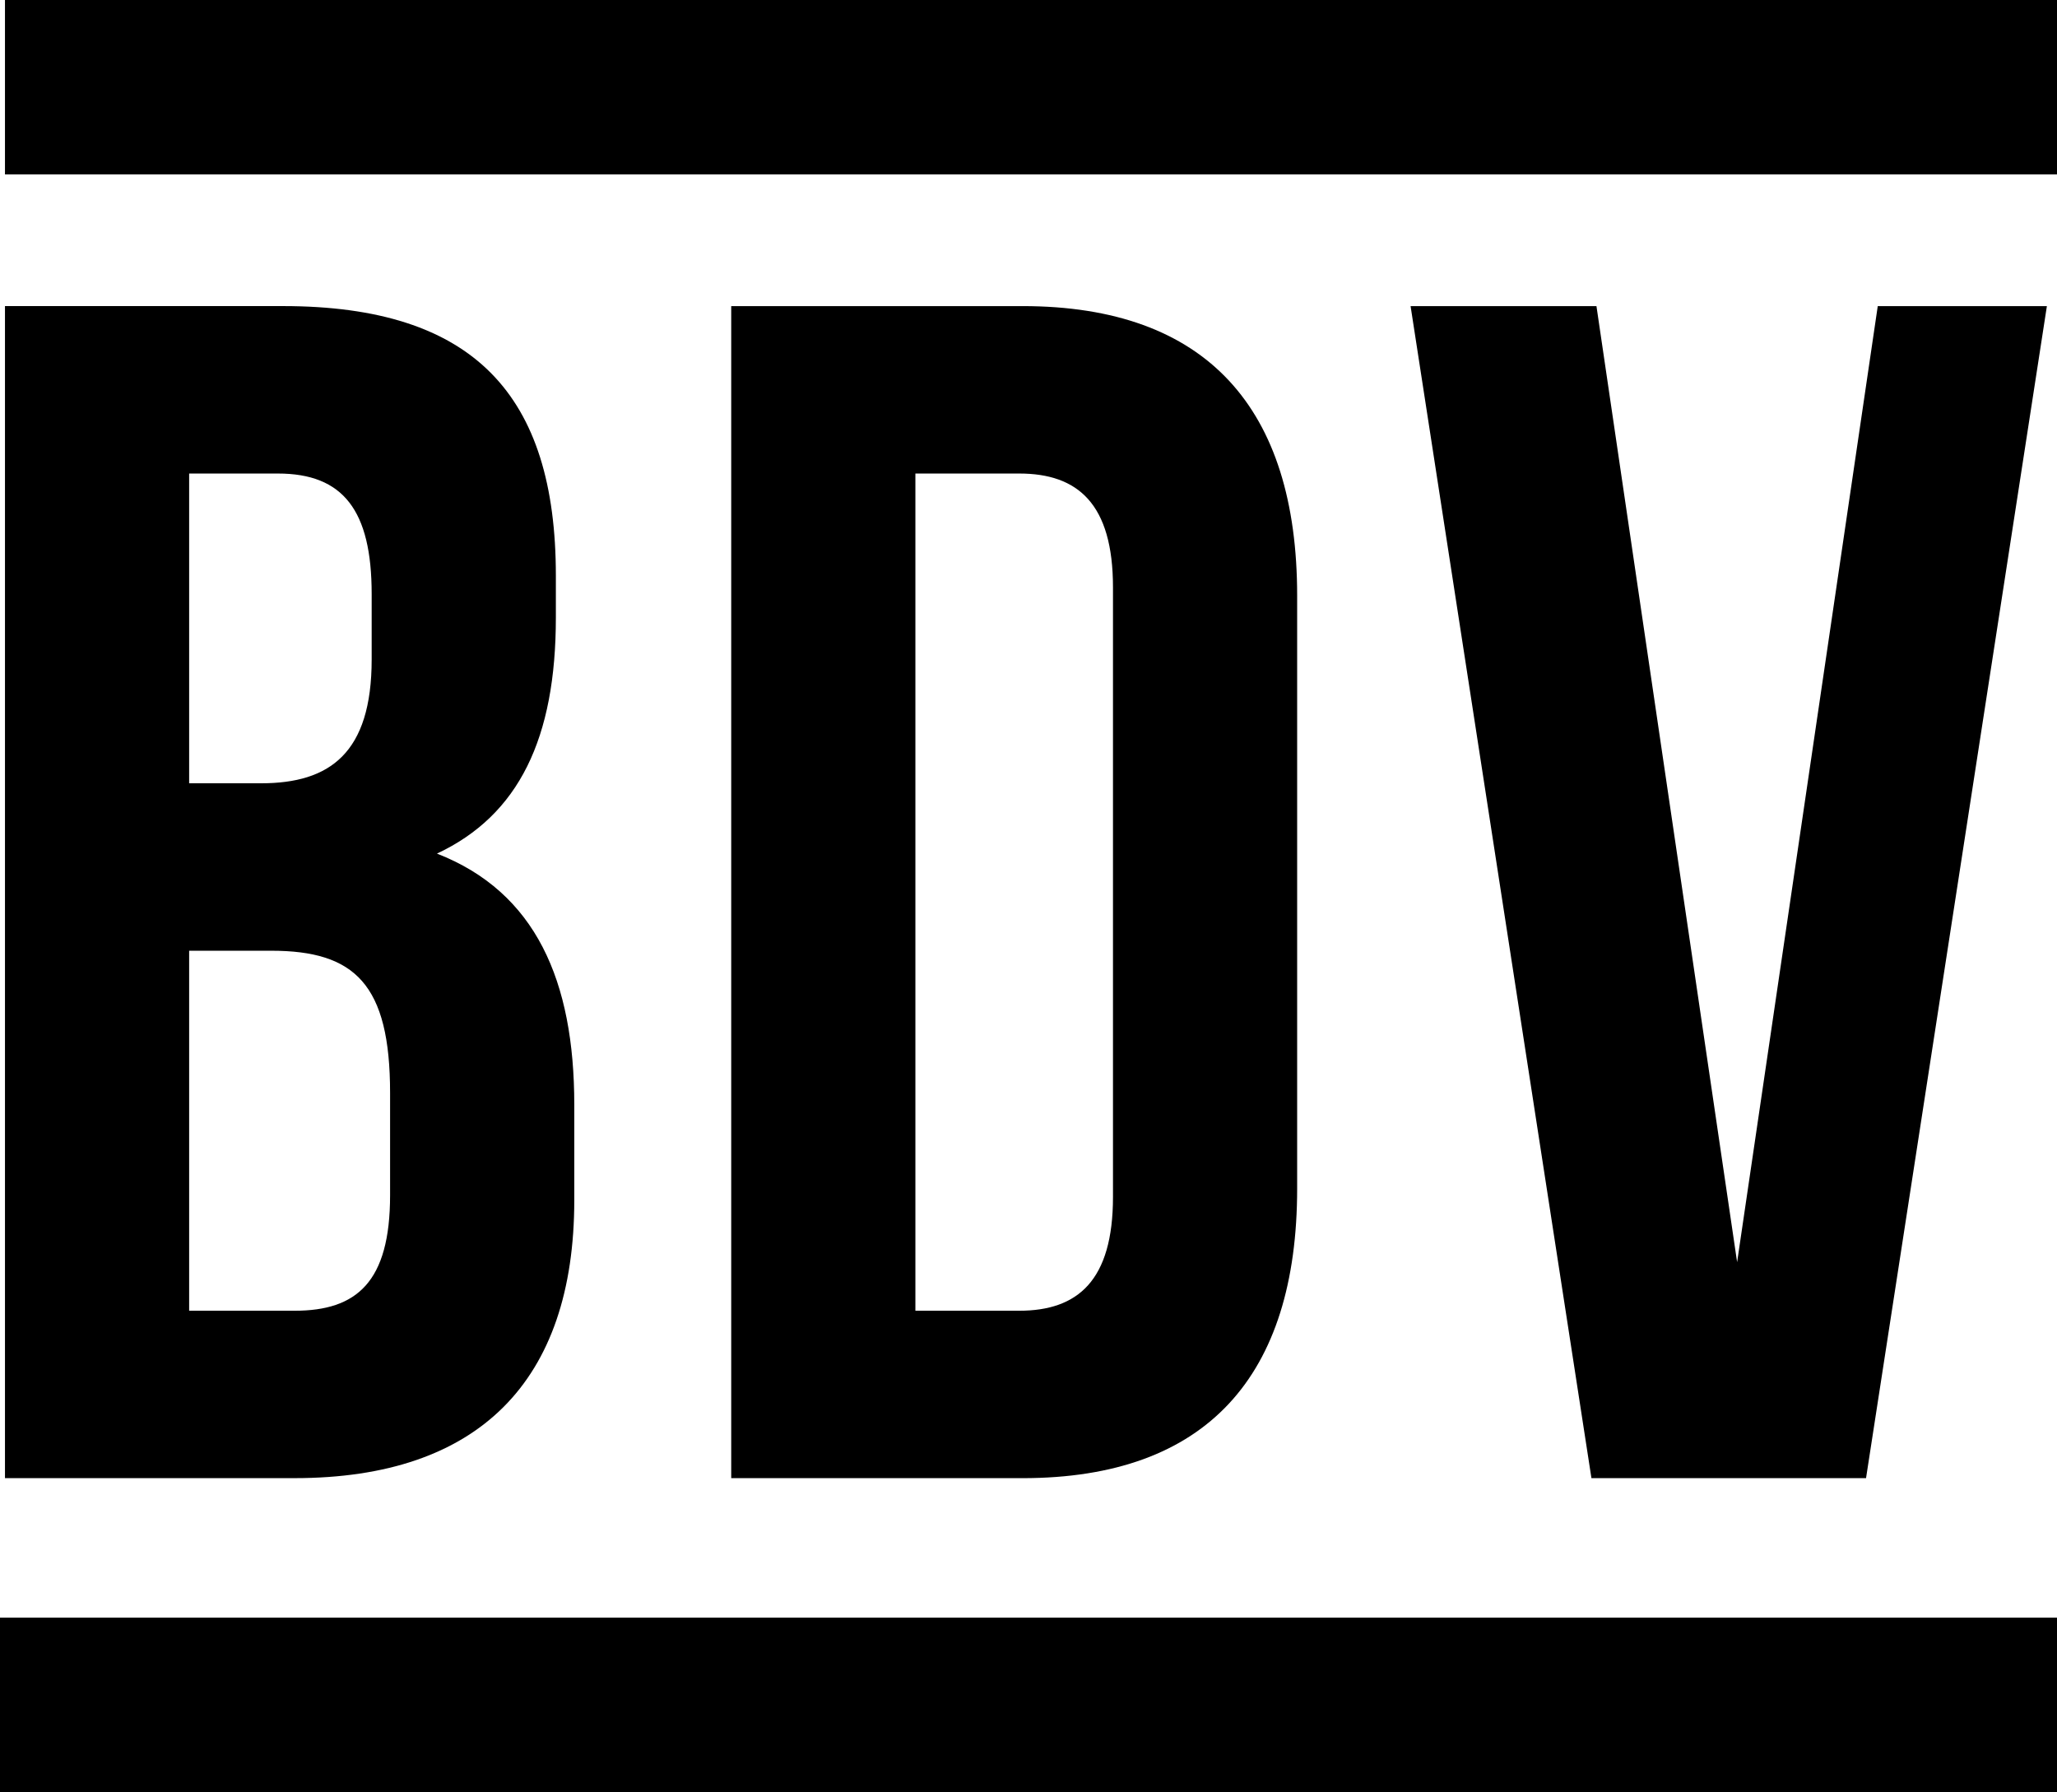
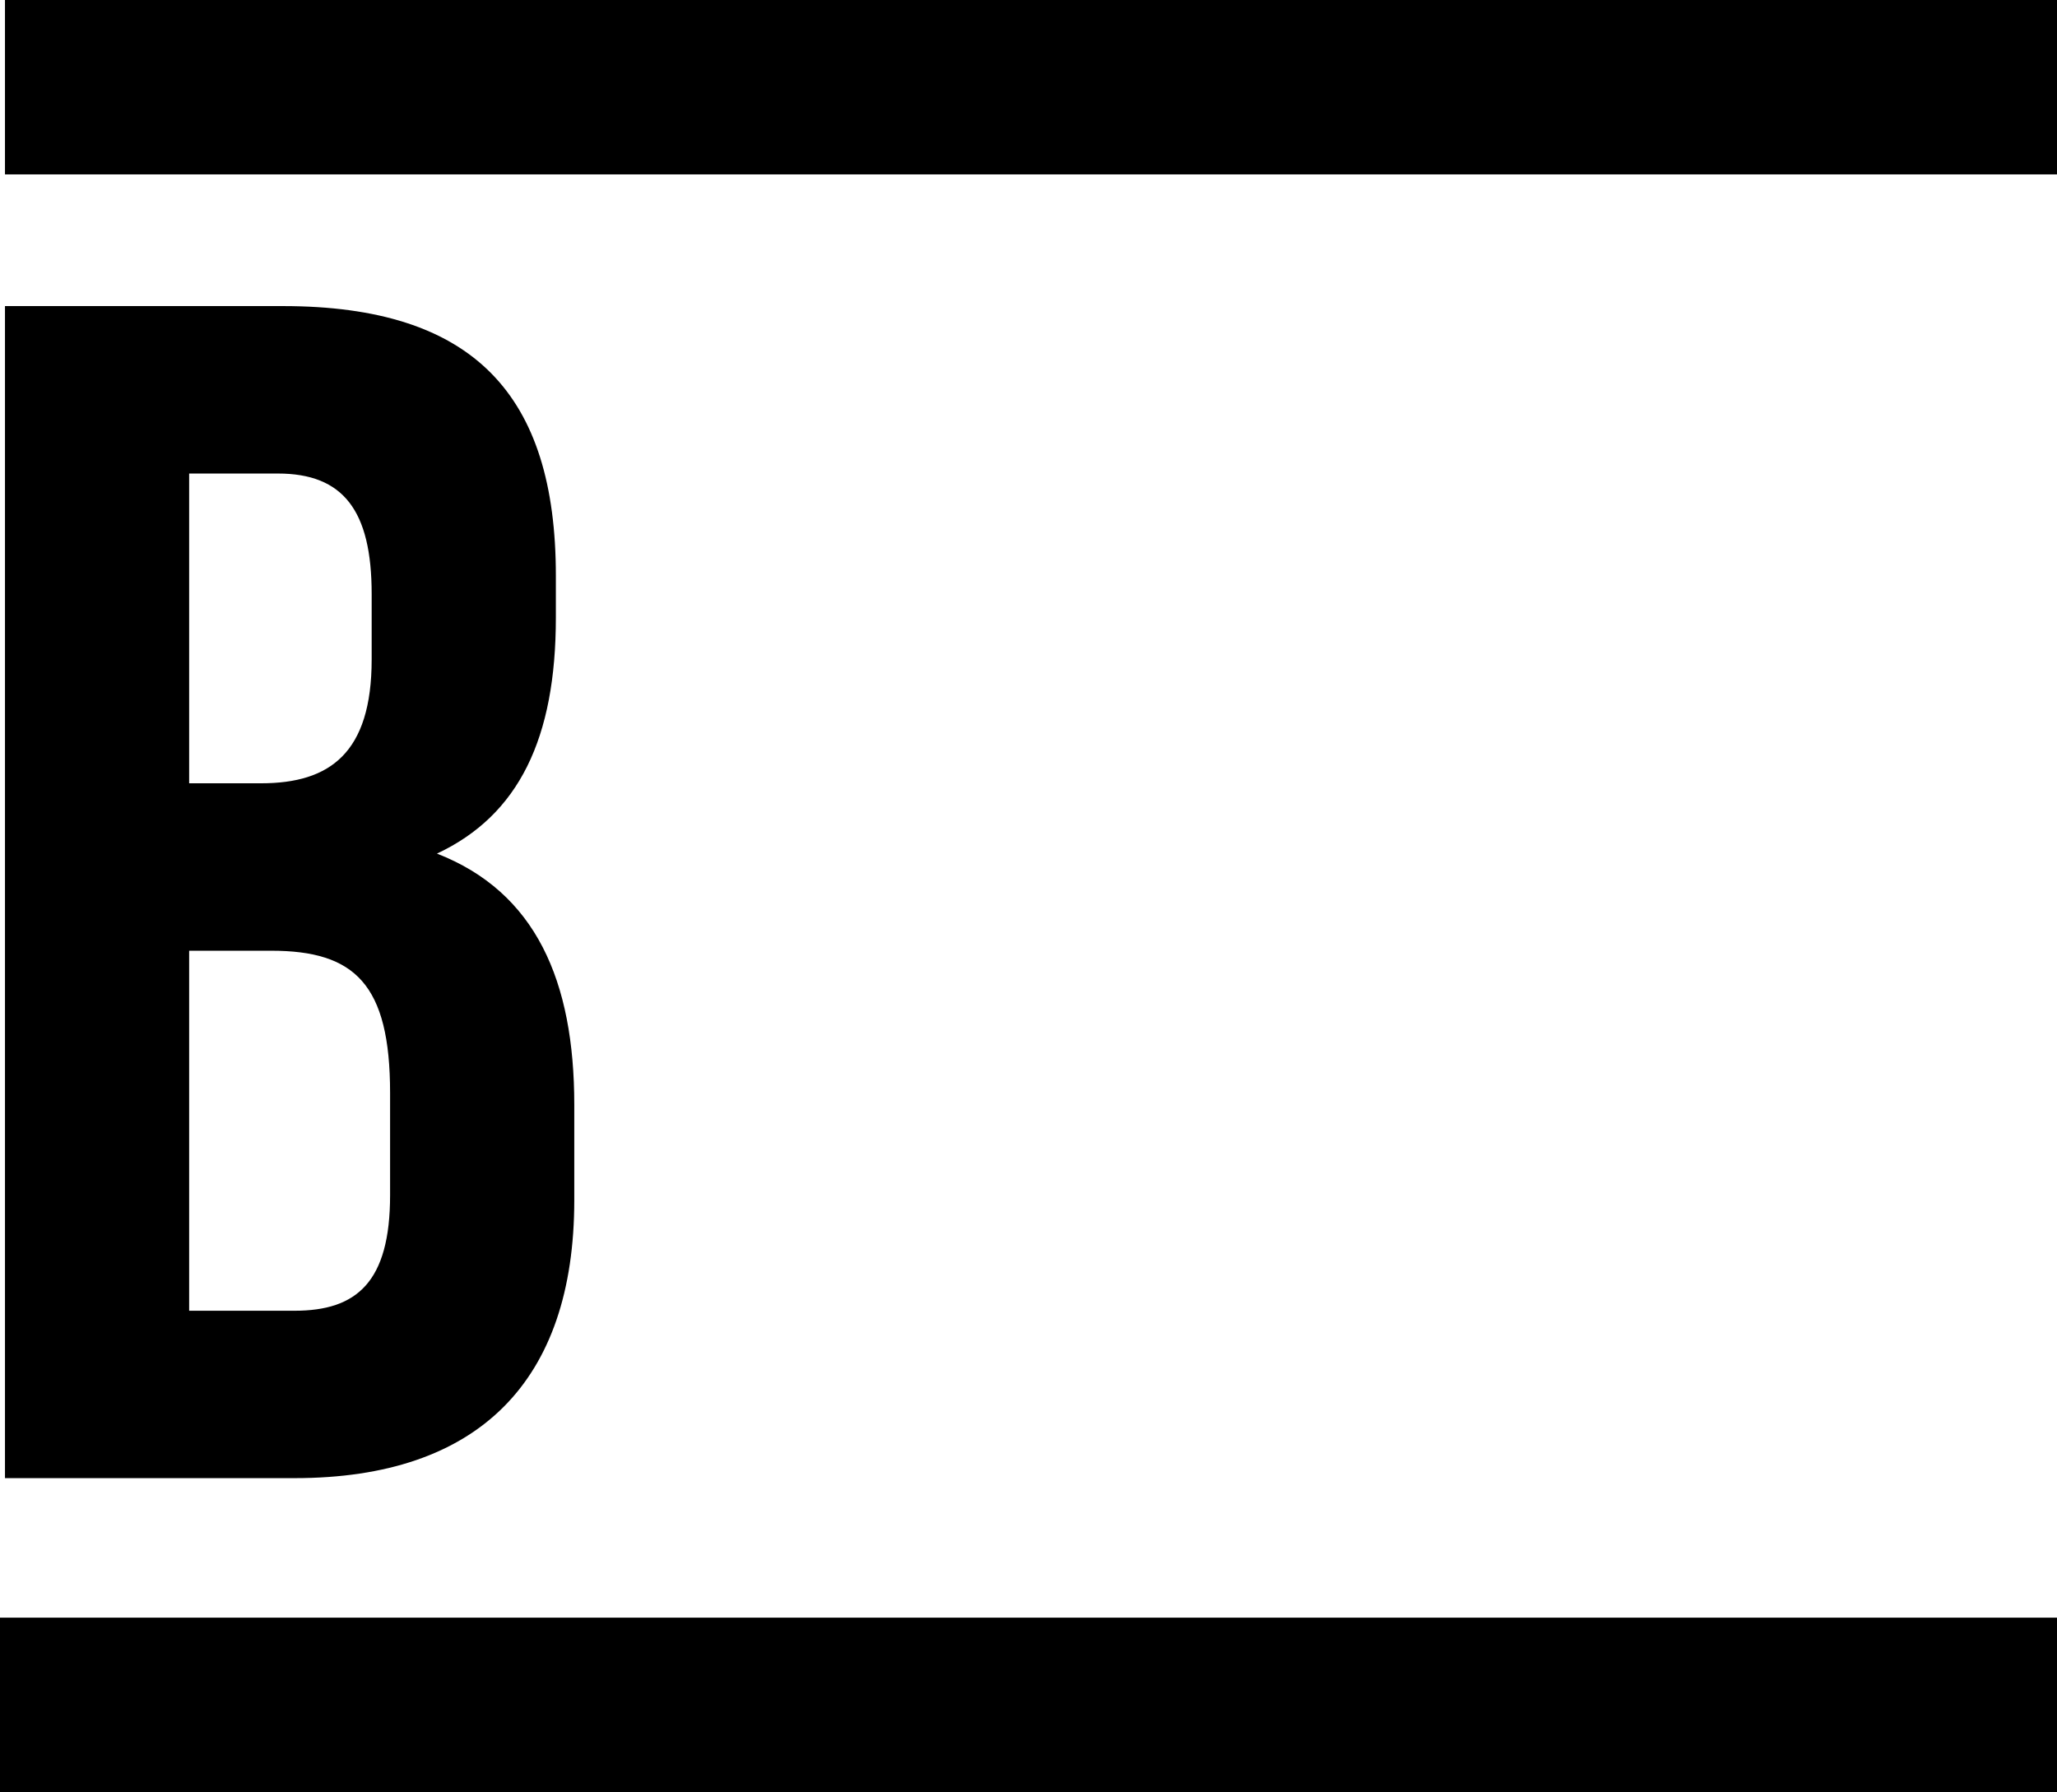
<svg xmlns="http://www.w3.org/2000/svg" version="1.1" id="Ebene_1" x="0px" y="0px" width="88.458px" height="77.067px" viewBox="0 0 88.458 77.067" enable-background="new 0 0 88.458 77.067" xml:space="preserve">
  <rect id="logo-line2" y="69.567" width="88.458" height="7.5" />
  <rect id="logo-line1" x="0.214" width="88.244" height="7.5" />
  <path id="logo-b" d="M23.904,24.756v1.801c0,5.183-1.584,8.496-5.113,10.152c4.248,1.655,5.905,5.473,5.905,10.801v4.105  c0,7.776-4.105,11.952-12.025,11.952H0.214V13.163h11.953C20.375,13.163,23.904,16.98,23.904,24.756 M8.134,20.364v13.321h3.096  c2.953,0,4.753-1.296,4.753-5.328v-2.809c0-3.599-1.224-5.184-4.033-5.184H8.134z M8.134,40.886v15.482h4.537  c2.664,0,4.104-1.225,4.104-4.969v-4.393c0-4.681-1.512-6.12-5.113-6.12H8.134z" />
-   <path id="logo-d" d="M31.445,13.164h12.528c7.921,0,11.809,4.392,11.809,12.457v25.49c0,8.064-3.888,12.457-11.809,12.457H31.445  V13.164z M39.365,20.364v36.004h4.465c2.521,0,4.032-1.297,4.032-4.897V25.26c0-3.599-1.512-4.896-4.032-4.896H39.365z" />
-   <polygon id="logo-v" points="74.702,54.279 80.75,13.164 88.023,13.164 80.246,63.567 68.437,63.567 60.66,13.164 68.653,13.164 " />
</svg>